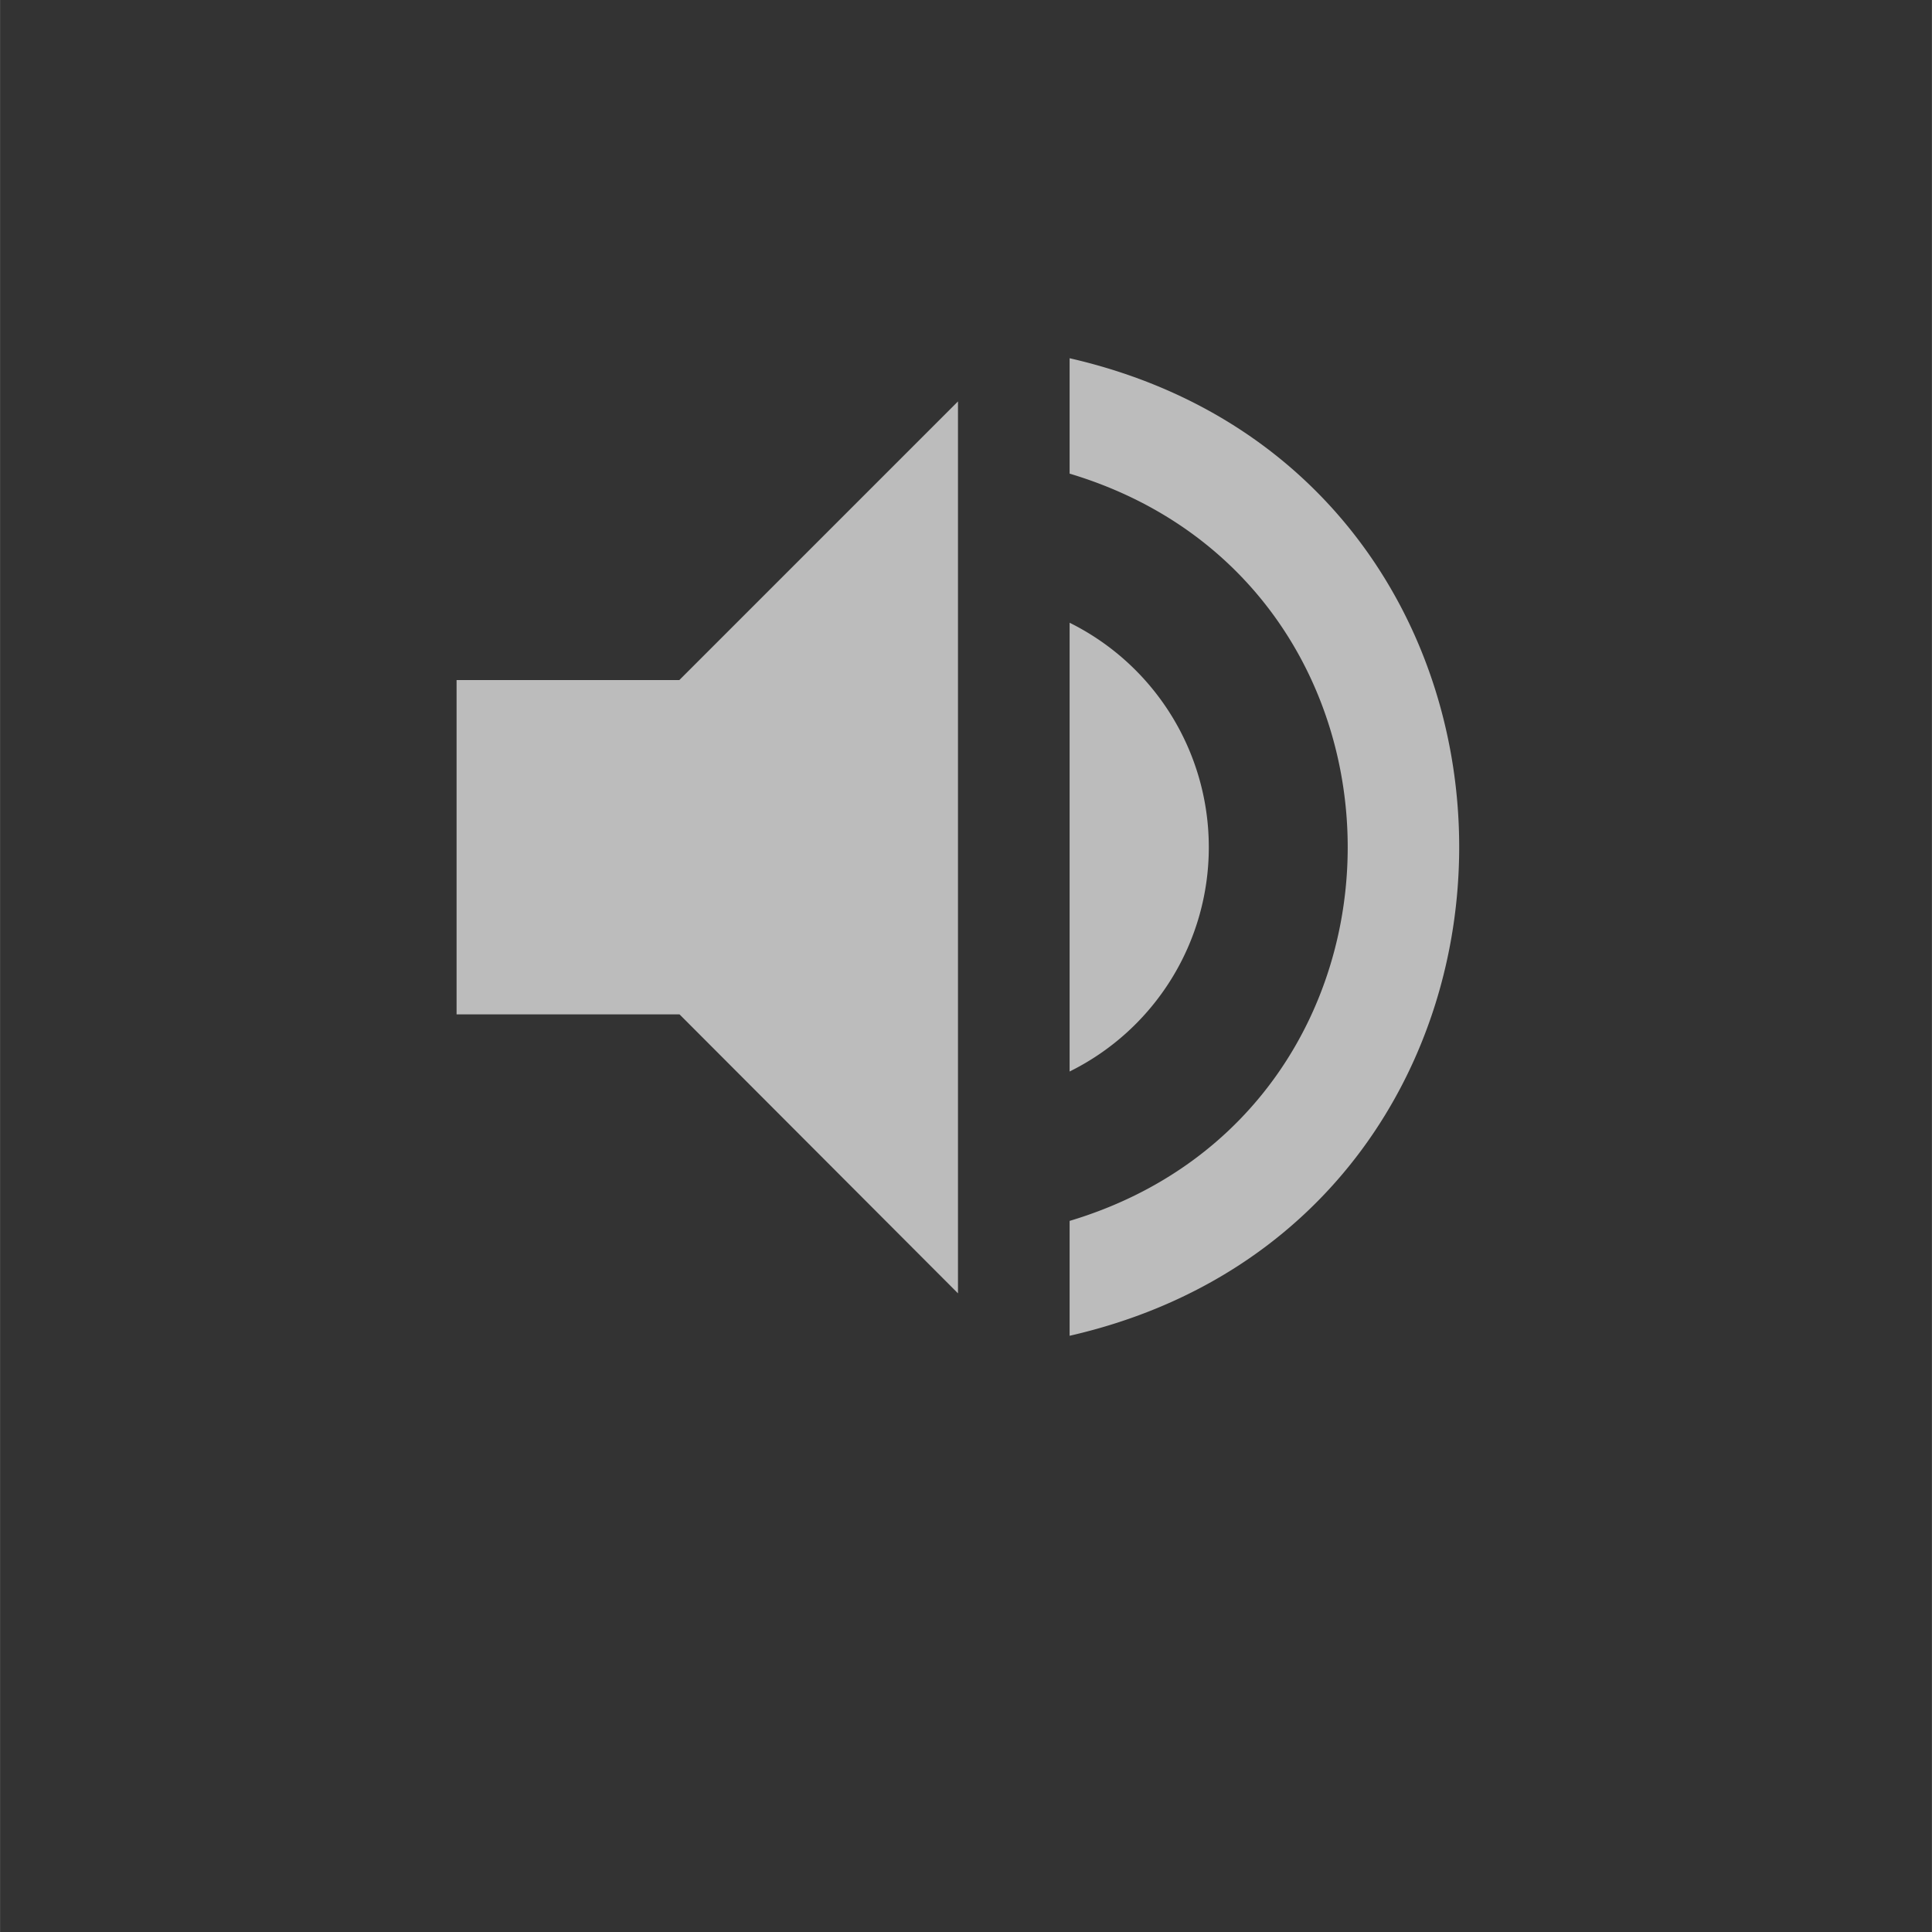
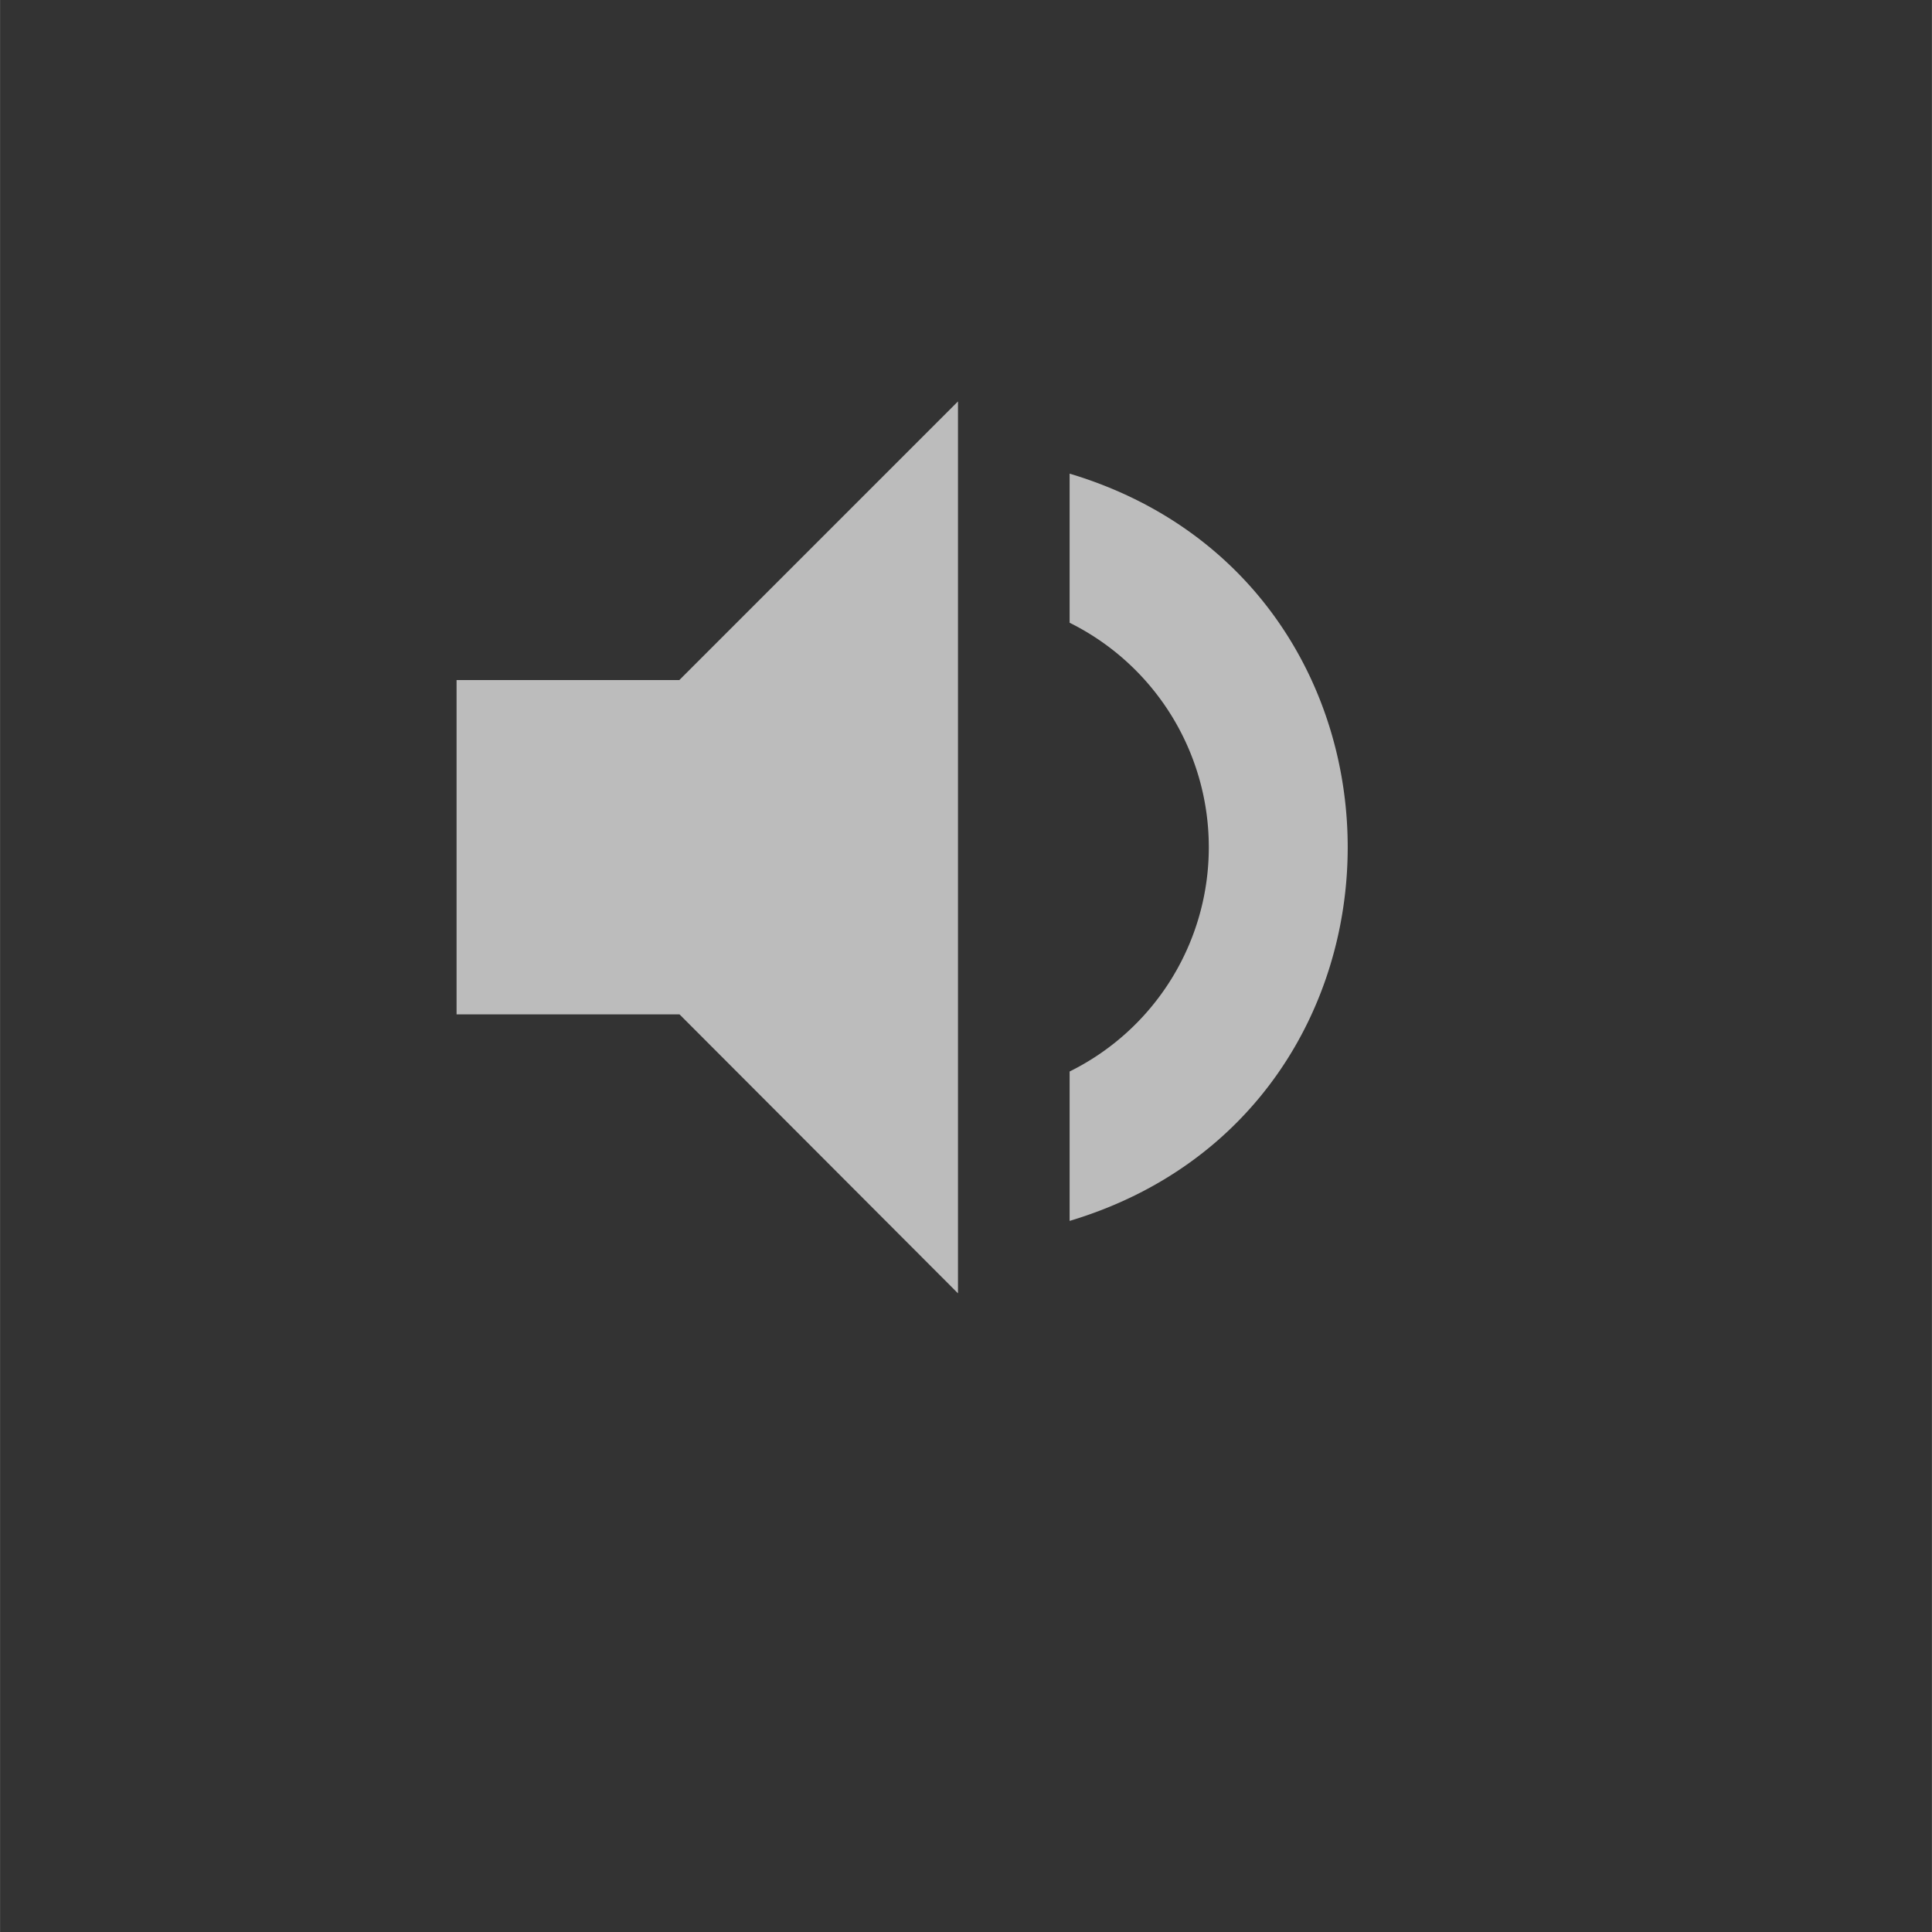
<svg xmlns="http://www.w3.org/2000/svg" width="128" height="128" viewBox="0 0 33.867 33.869">
  <rect x="0" y="0" width="33.867" height="33.869" fill="#333333" stroke="none" />
-   <path fill="#fff" d="M8.003 17.783v-5.861h3.905l4.885-4.885v15.636l-4.881-4.89zm13.187-2.932a4.383 4.383 0 0 1-2.44 3.933v-7.867a4.392 4.392 0 0 1 2.44 3.934zm-2.44 8.57v-2.018c6.5-1.947 6.5-11.153 0-13.1V6.28c9.106 2.083 9.106 15.054 0 17.137z" opacity=".67" />
+   <path fill="#fff" d="M8.003 17.783v-5.861h3.905l4.885-4.885v15.636l-4.881-4.89zm13.187-2.932a4.383 4.383 0 0 1-2.44 3.933v-7.867a4.392 4.392 0 0 1 2.44 3.934zm-2.44 8.57v-2.018c6.5-1.947 6.5-11.153 0-13.1V6.28z" opacity=".67" />
</svg>